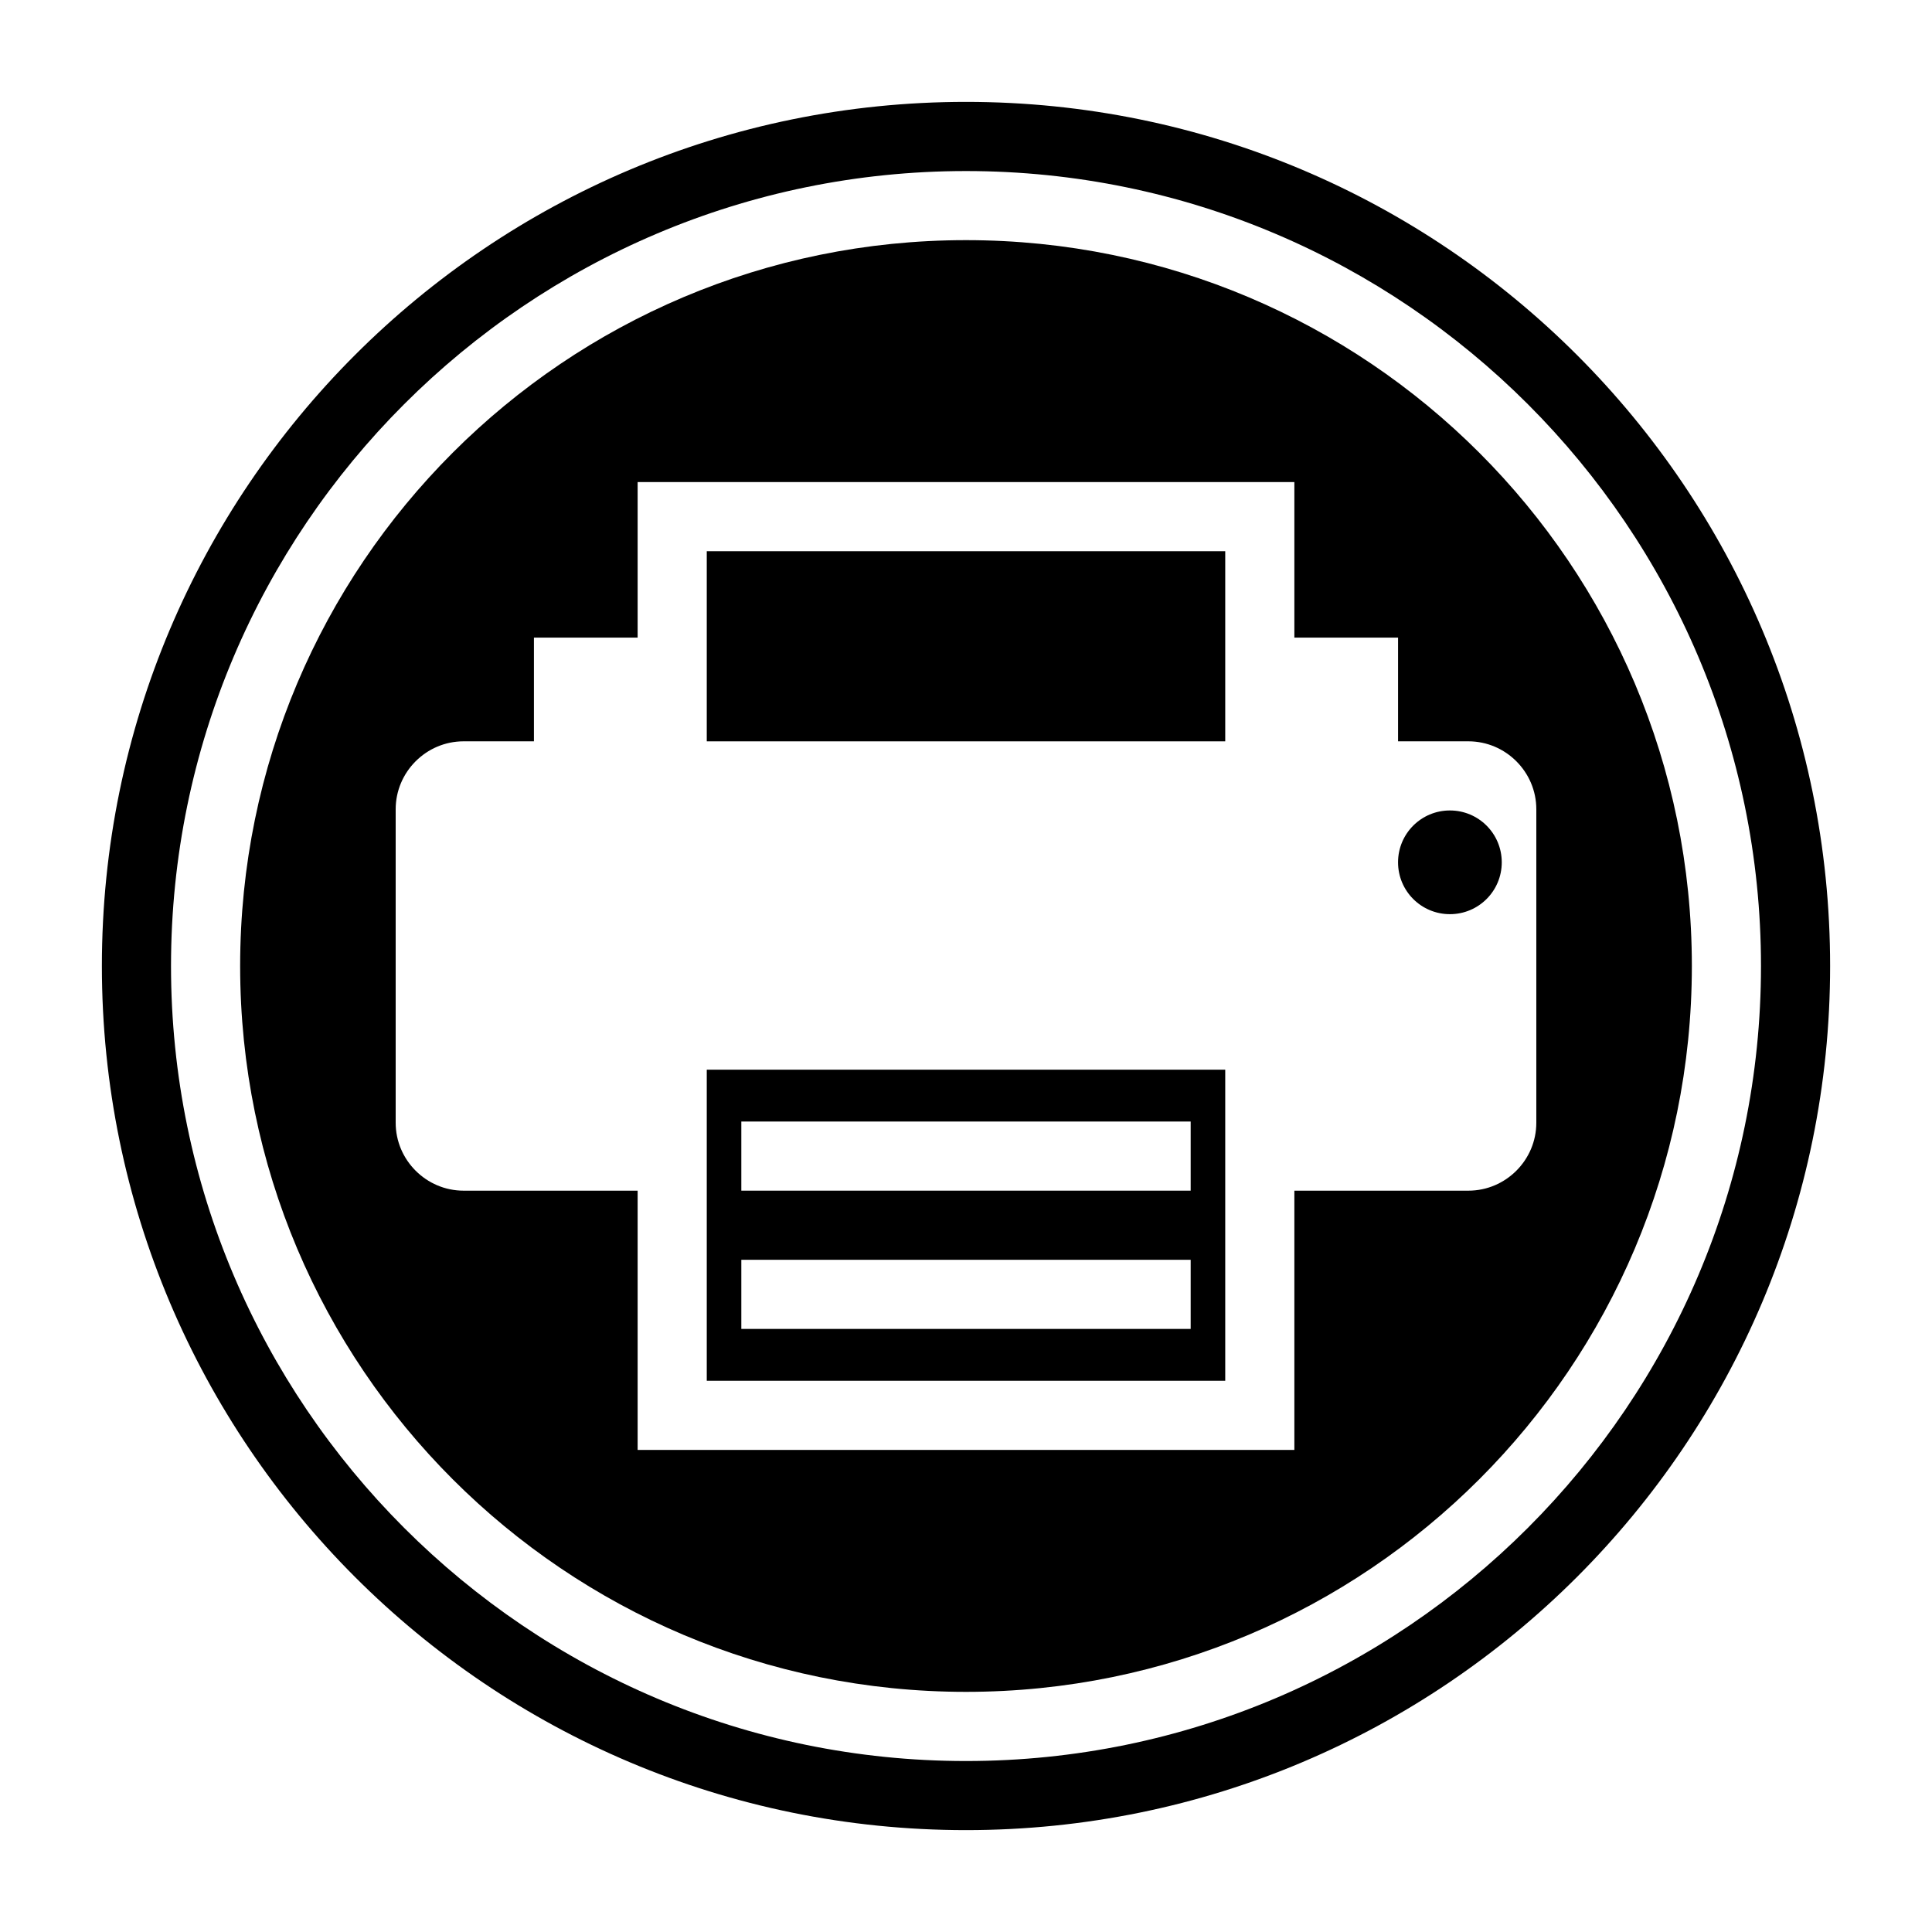
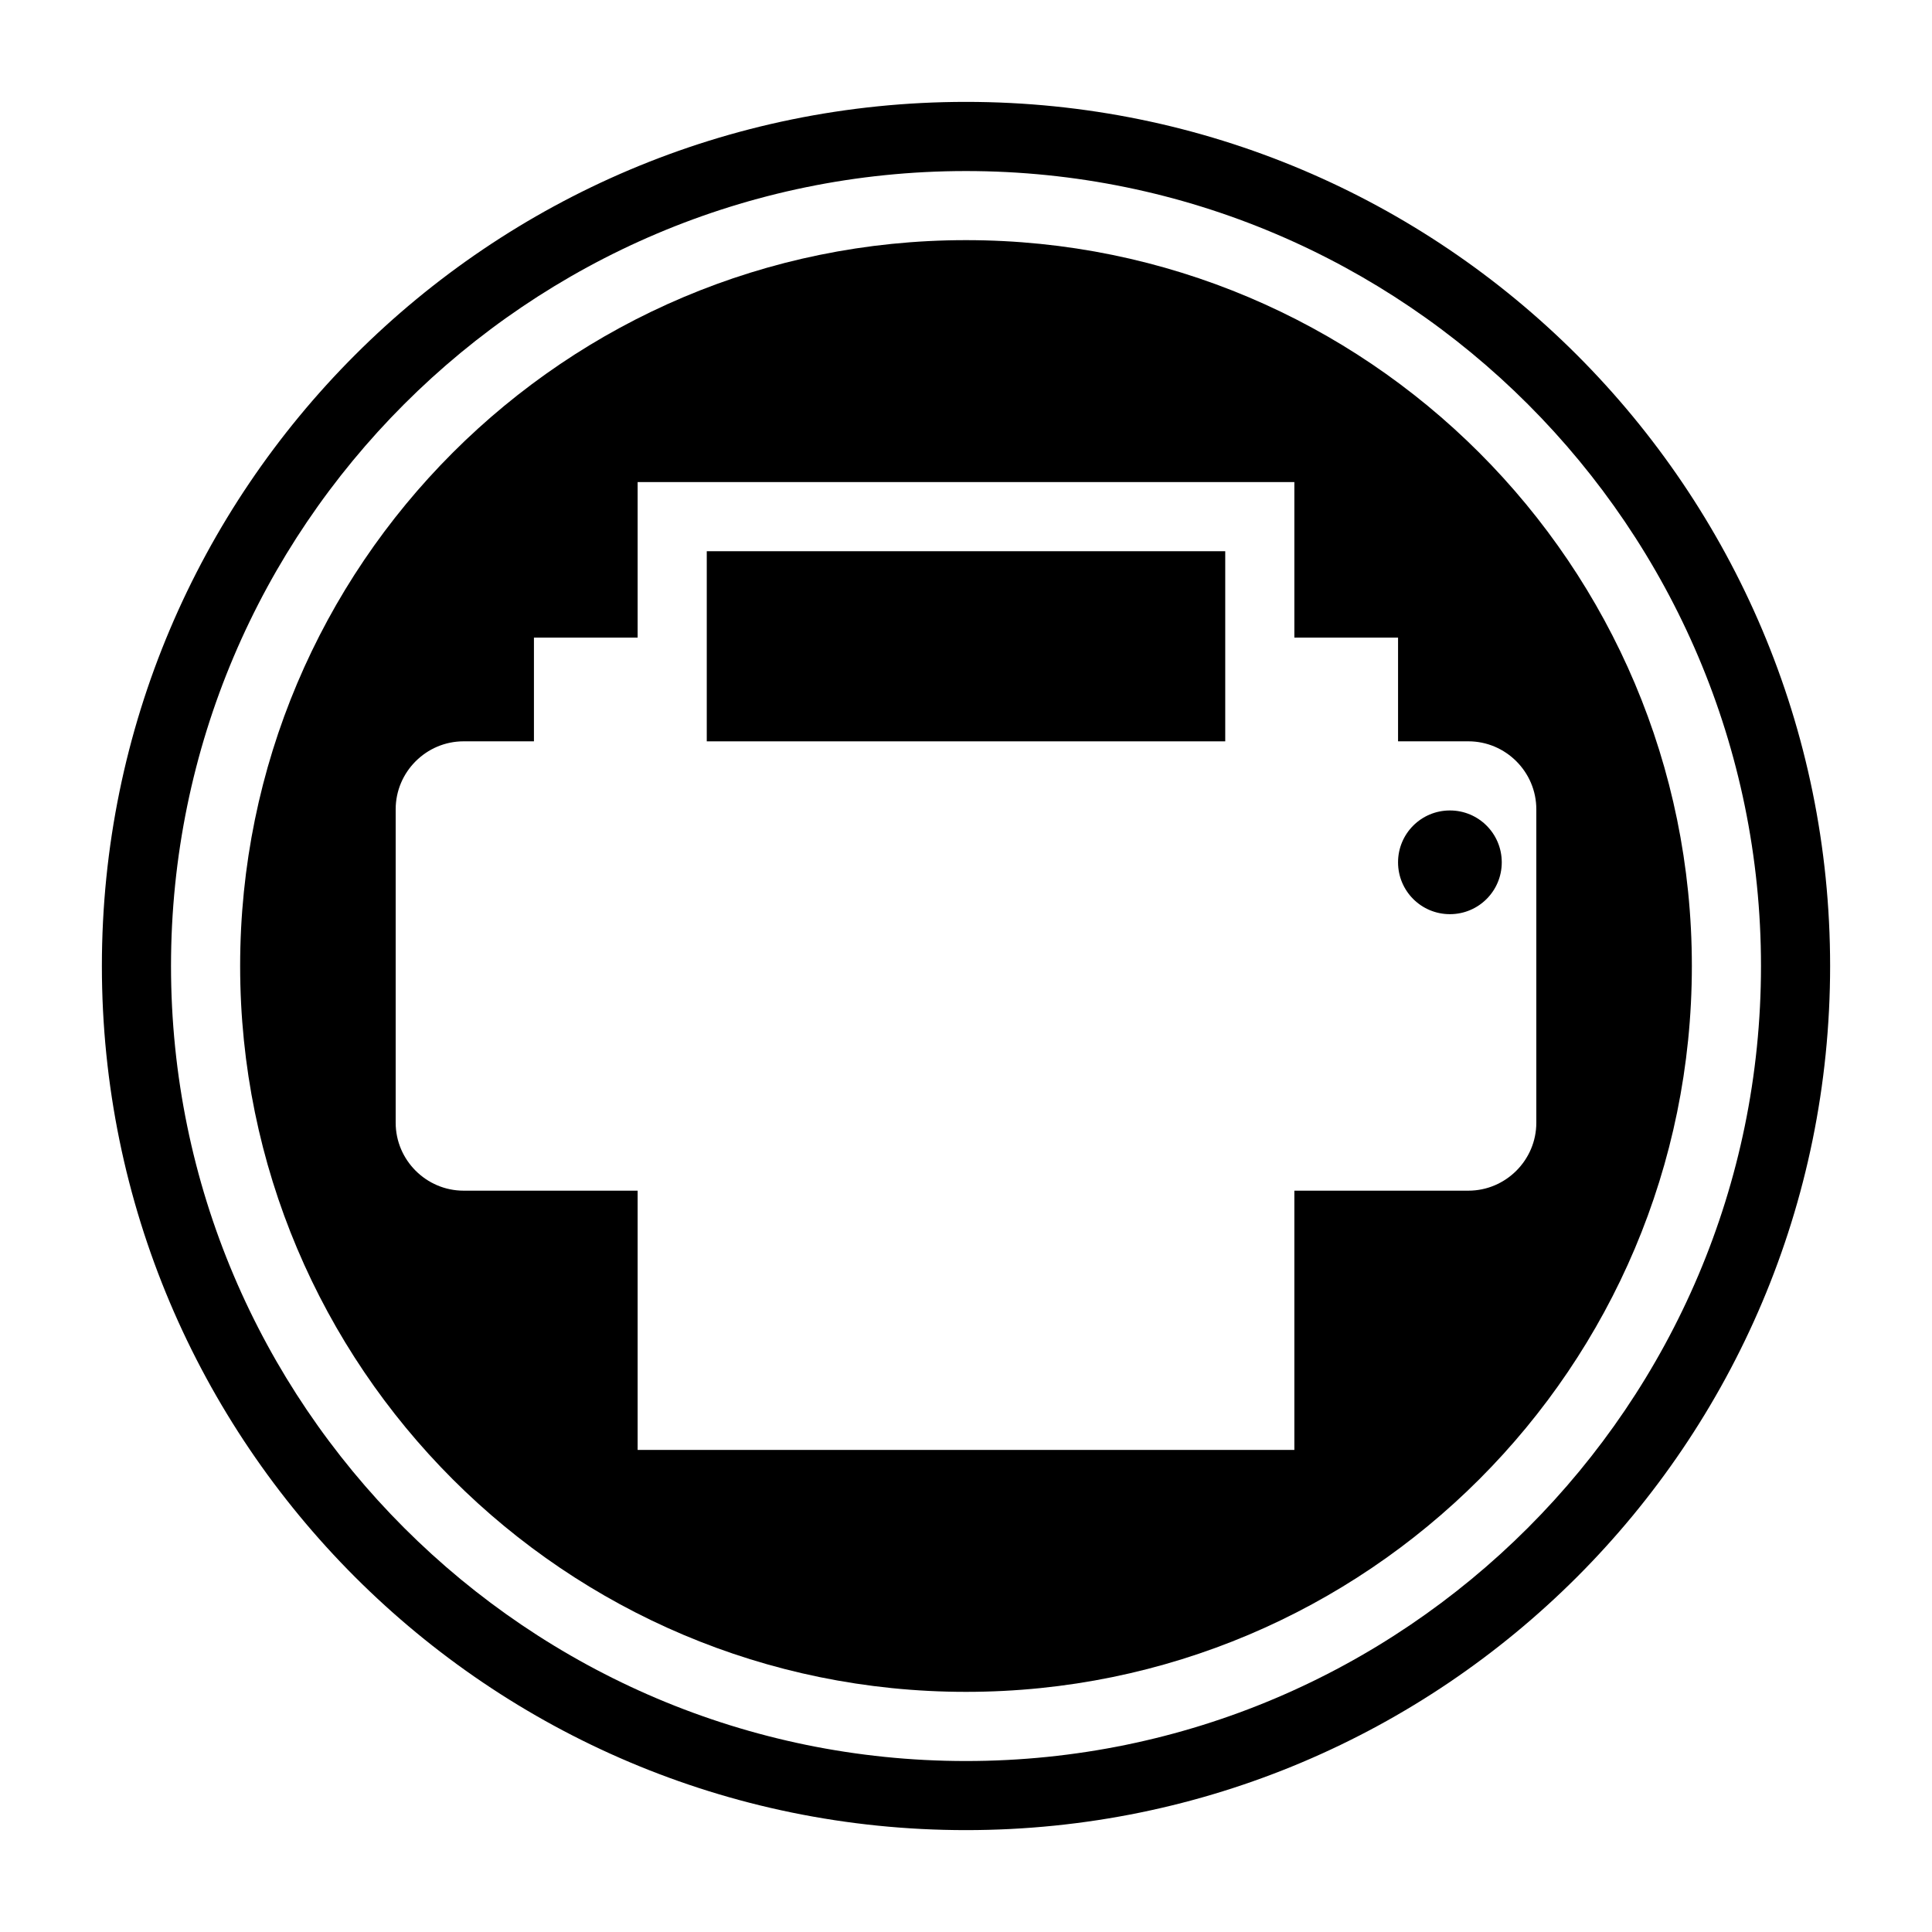
<svg xmlns="http://www.w3.org/2000/svg" fill="#000000" width="800px" height="800px" version="1.1" viewBox="144 144 512 512">
  <g>
    <path d="m400 207.64c-106.26 0-192.36 86.105-192.36 192.36s86.105 192.36 192.36 192.36 192.36-86.105 192.36-192.36-86.105-192.36-192.36-192.36zm133.14 251.9h-46.121v68.703h-174.04v-68.703h-46.121c-9.895 0-18-8.105-18-18v-83.082c0-9.895 8.105-18 18-18h18.641v-27.48h27.48v-41.223h174.04v41.223h27.48v27.48h18.641c9.895 0 18 8.105 18 18v83.082c0 9.895-8.105 18-18 18z" />
    <path d="m400 171c-126.46 0-229 102.55-229 229s102.55 229 229 229 229-102.55 229-229-102.55-229-229-229zm0 439.69c-116.15 0-210.68-94.535-210.68-210.68 0-116.15 94.531-210.68 210.68-210.68s210.68 94.531 210.68 210.68c0 116.15-94.535 210.68-210.68 210.68z" />
    <path d="m331.3 290.08h137.4v50.383h-137.4z" />
-     <path d="m331.3 509.92h137.4v-82.441h-137.4zm9.16-68.703h119.08v18.32h-119.08zm0 36.641h119.08v18.32h-119.08z" />
    <path d="m528.24 358.78c-7.602 0-13.742 6.137-13.742 13.742 0 7.602 6.137 13.742 13.742 13.742 7.602 0 13.742-6.137 13.742-13.742-0.004-7.606-6.141-13.742-13.742-13.742z" />
  </g>
</svg>